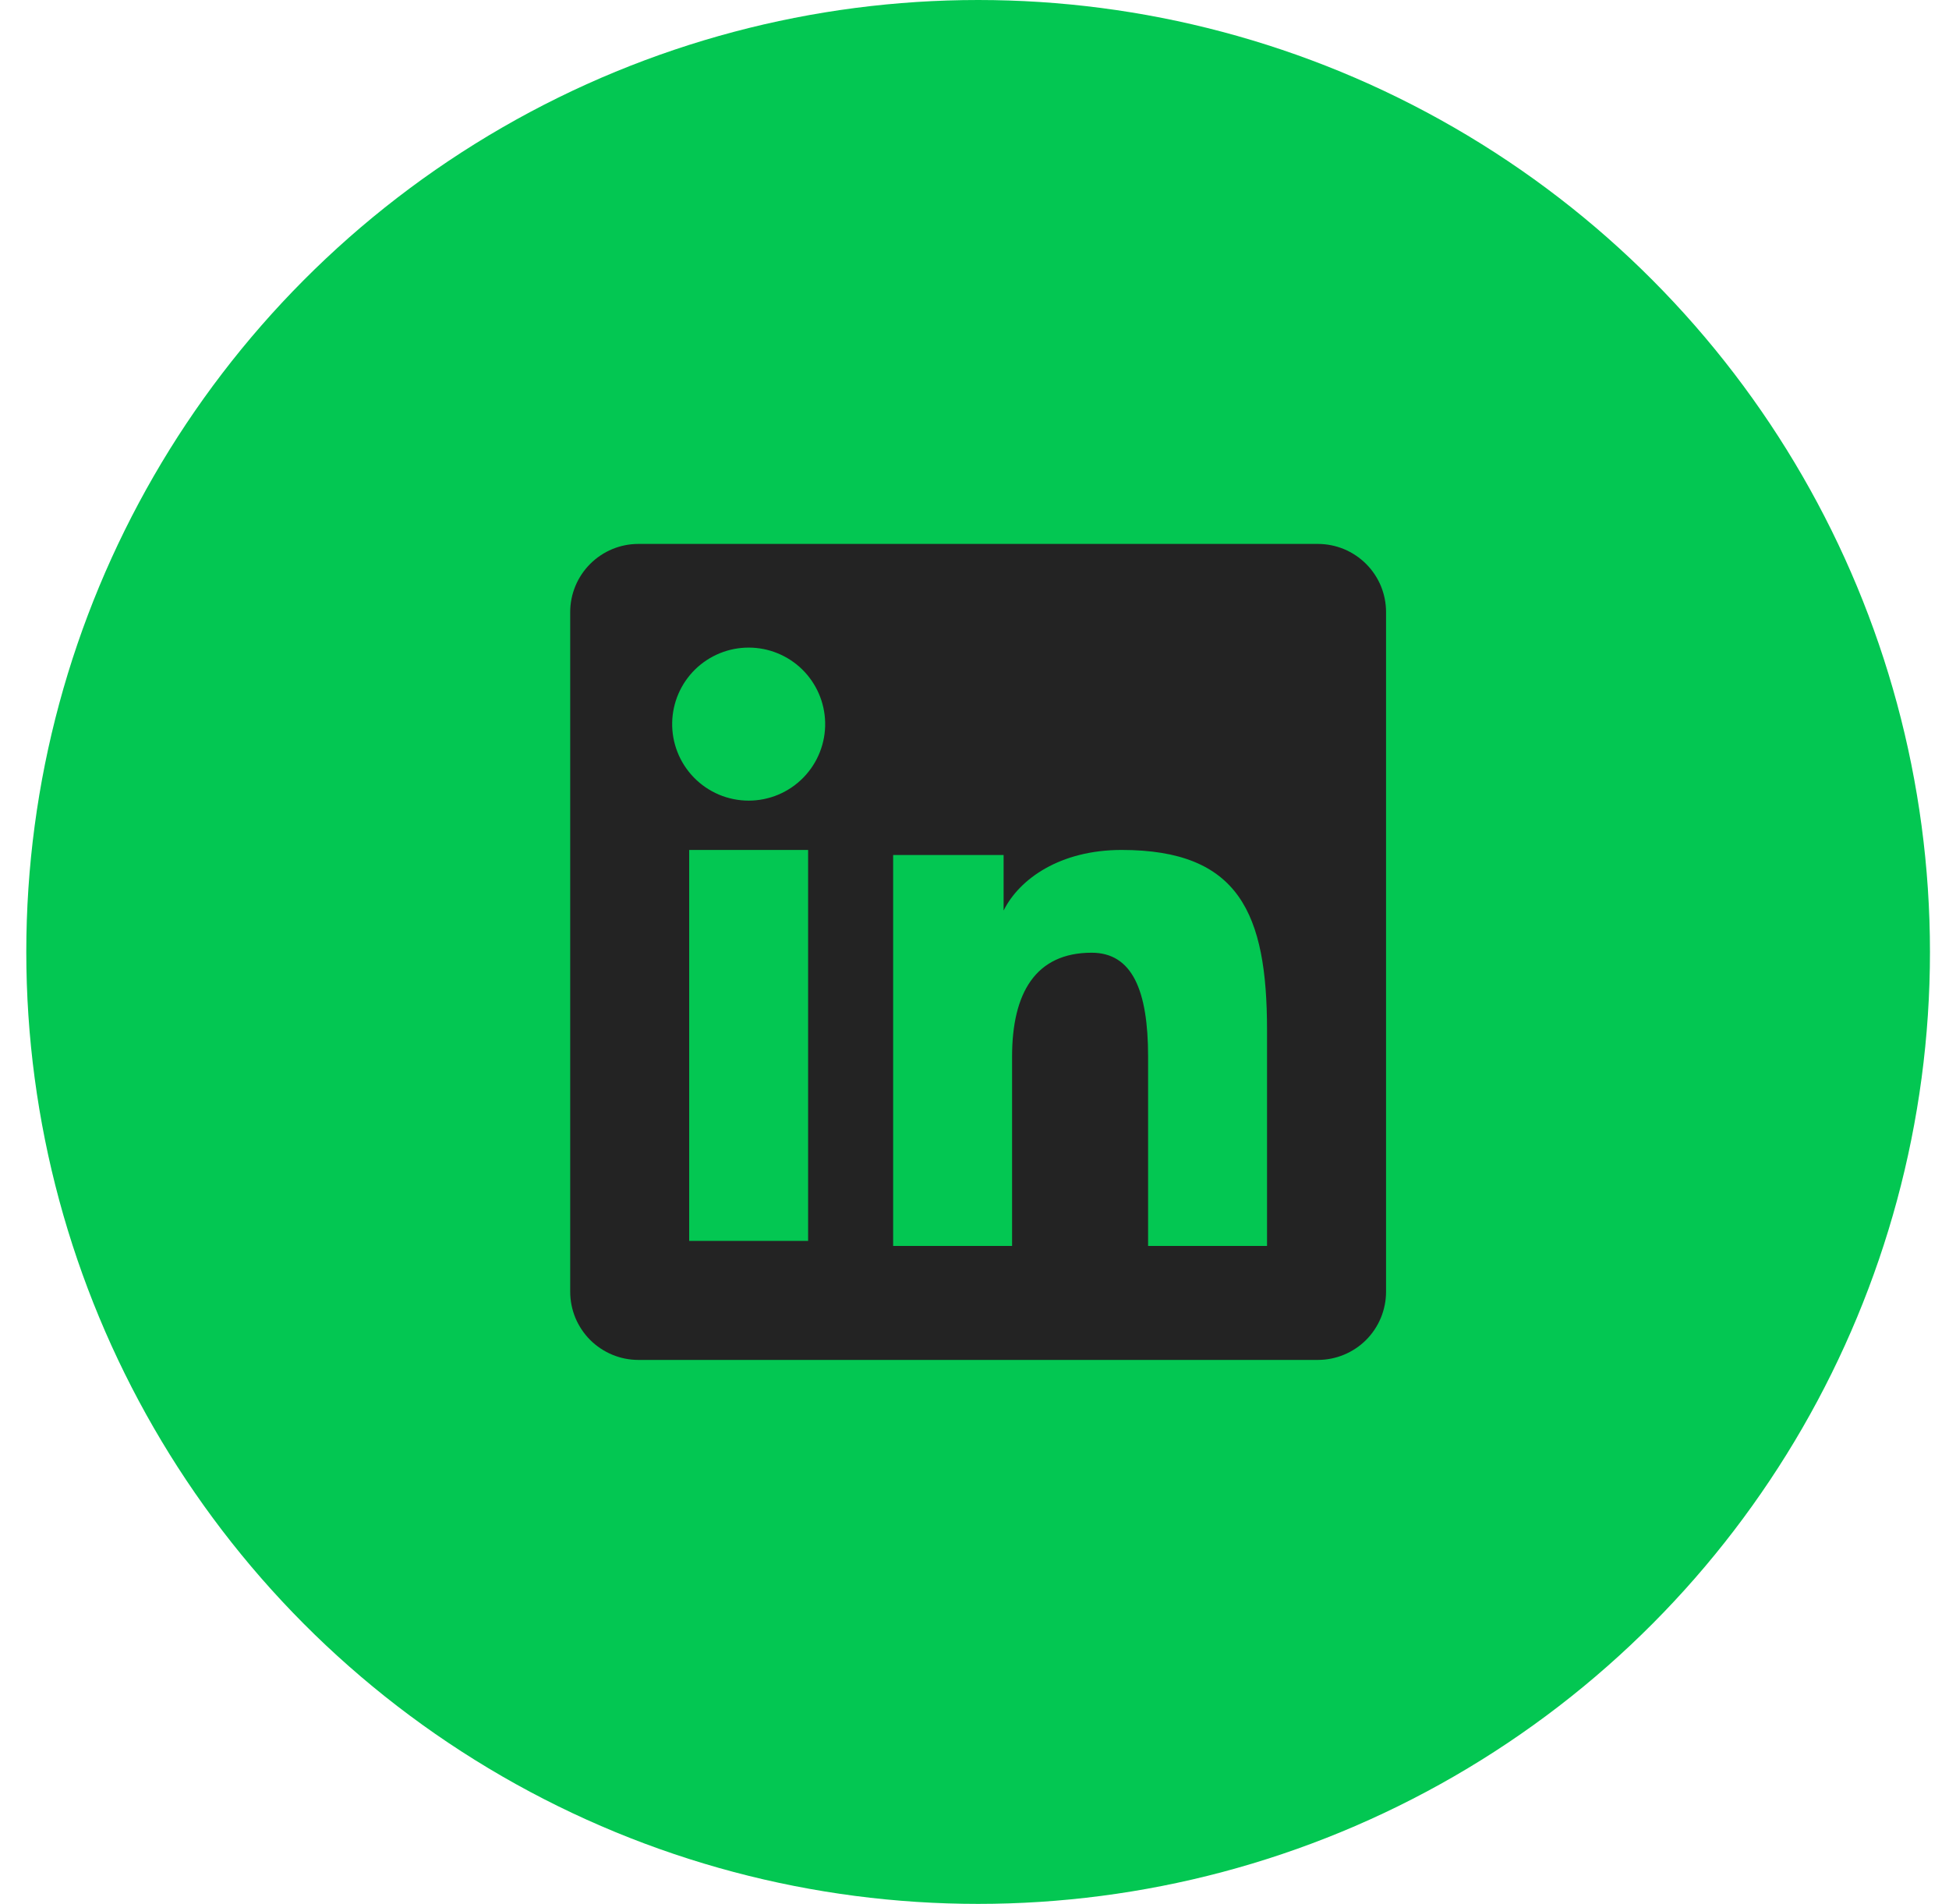
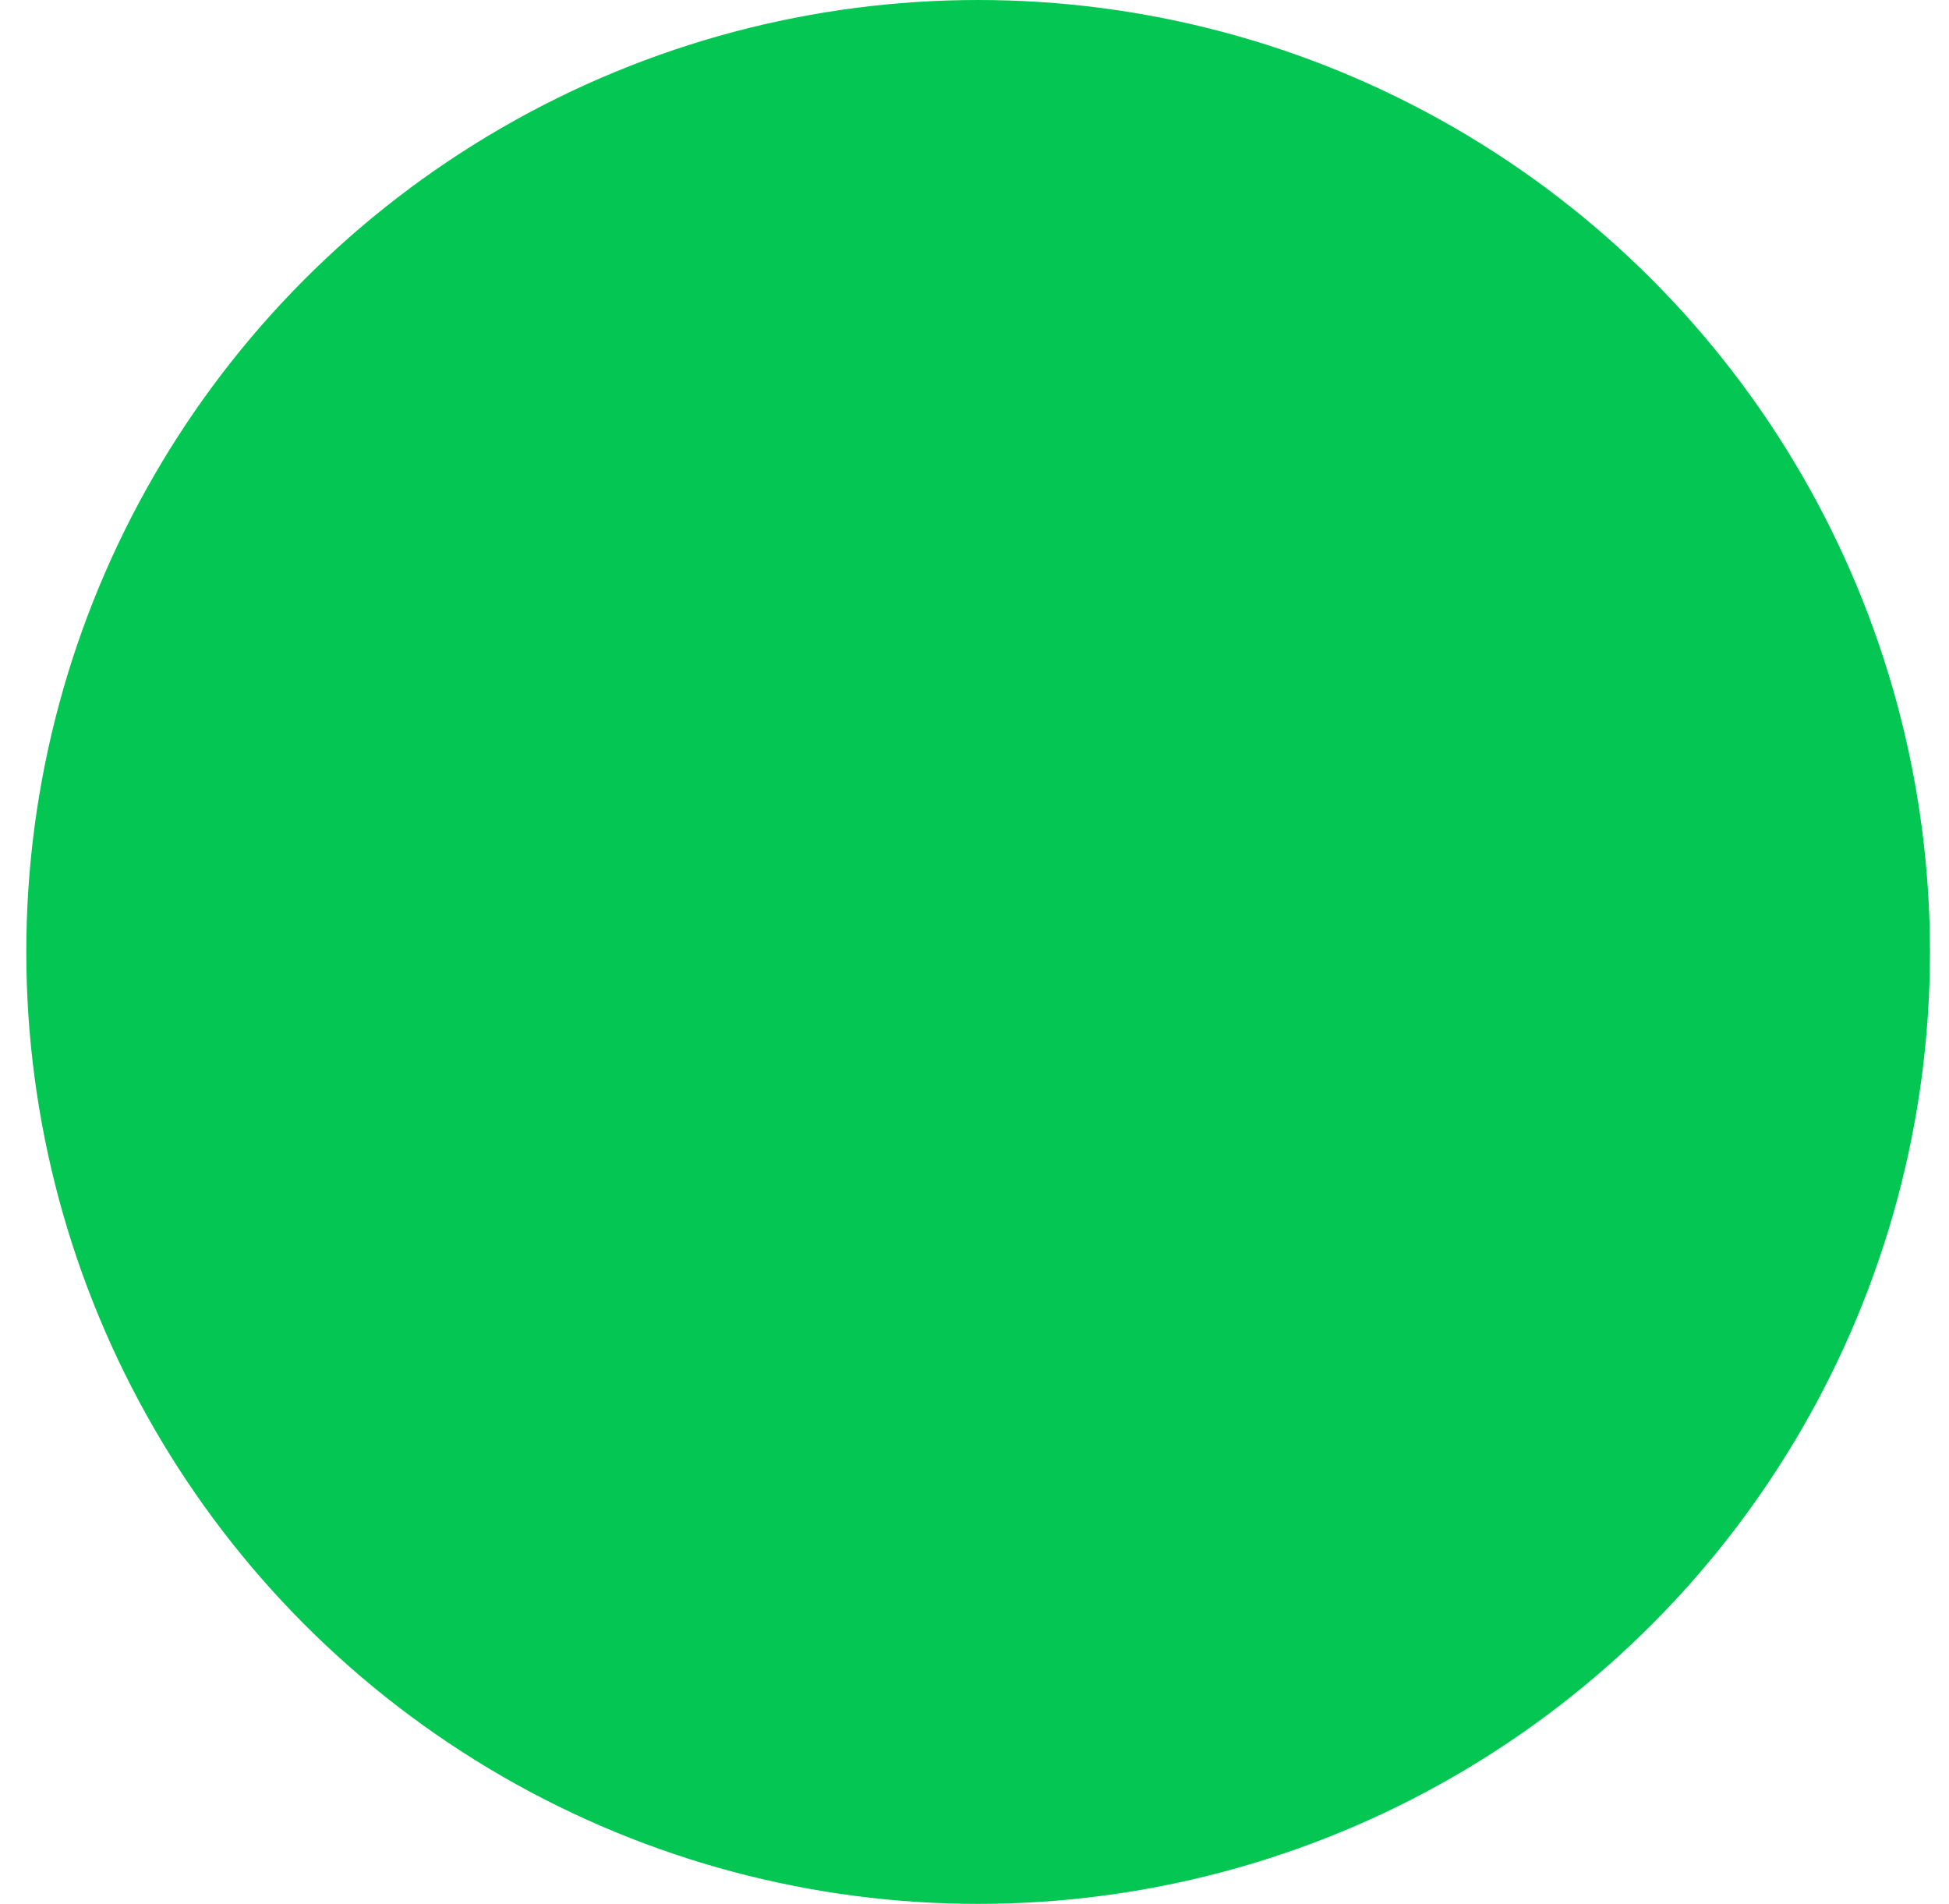
<svg xmlns="http://www.w3.org/2000/svg" width="43" height="42" viewBox="0 0 43 42" fill="none">
  <circle cx="21.58" cy="21" r="21" fill="#03C752" />
-   <path fill-rule="evenodd" clip-rule="evenodd" d="M12.58 13.503C12.58 13.104 12.739 12.722 13.021 12.44C13.303 12.158 13.685 11.999 14.084 11.999H29.075C29.272 11.999 29.468 12.038 29.651 12.113C29.833 12.189 29.999 12.3 30.139 12.439C30.279 12.579 30.39 12.745 30.466 12.927C30.541 13.11 30.58 13.306 30.58 13.503V28.494C30.58 28.692 30.541 28.887 30.466 29.07C30.39 29.253 30.28 29.419 30.14 29.559C30 29.699 29.834 29.809 29.652 29.885C29.469 29.961 29.273 30 29.075 30H14.084C13.886 30 13.691 29.961 13.508 29.885C13.326 29.809 13.16 29.698 13.02 29.559C12.881 29.419 12.77 29.253 12.694 29.071C12.619 28.888 12.58 28.692 12.58 28.495V13.503ZM19.705 18.862H22.142V20.086C22.494 19.383 23.394 18.75 24.746 18.75C27.339 18.75 27.954 20.151 27.954 22.723V27.486H25.33V23.308C25.33 21.844 24.978 21.017 24.084 21.017C22.845 21.017 22.329 21.909 22.329 23.308V27.486H19.705V18.862ZM15.205 27.374H17.829V18.75H15.205V27.374ZM18.205 15.937C18.21 16.161 18.17 16.385 18.087 16.594C18.005 16.803 17.881 16.993 17.724 17.154C17.567 17.315 17.379 17.442 17.172 17.53C16.965 17.617 16.742 17.662 16.518 17.662C16.293 17.662 16.07 17.617 15.863 17.53C15.656 17.442 15.468 17.315 15.311 17.154C15.154 16.993 15.03 16.803 14.948 16.594C14.865 16.385 14.825 16.161 14.83 15.937C14.84 15.495 15.022 15.076 15.337 14.767C15.653 14.459 16.076 14.286 16.518 14.286C16.959 14.286 17.383 14.459 17.698 14.767C18.013 15.076 18.195 15.495 18.205 15.937Z" fill="#232323" />
</svg>